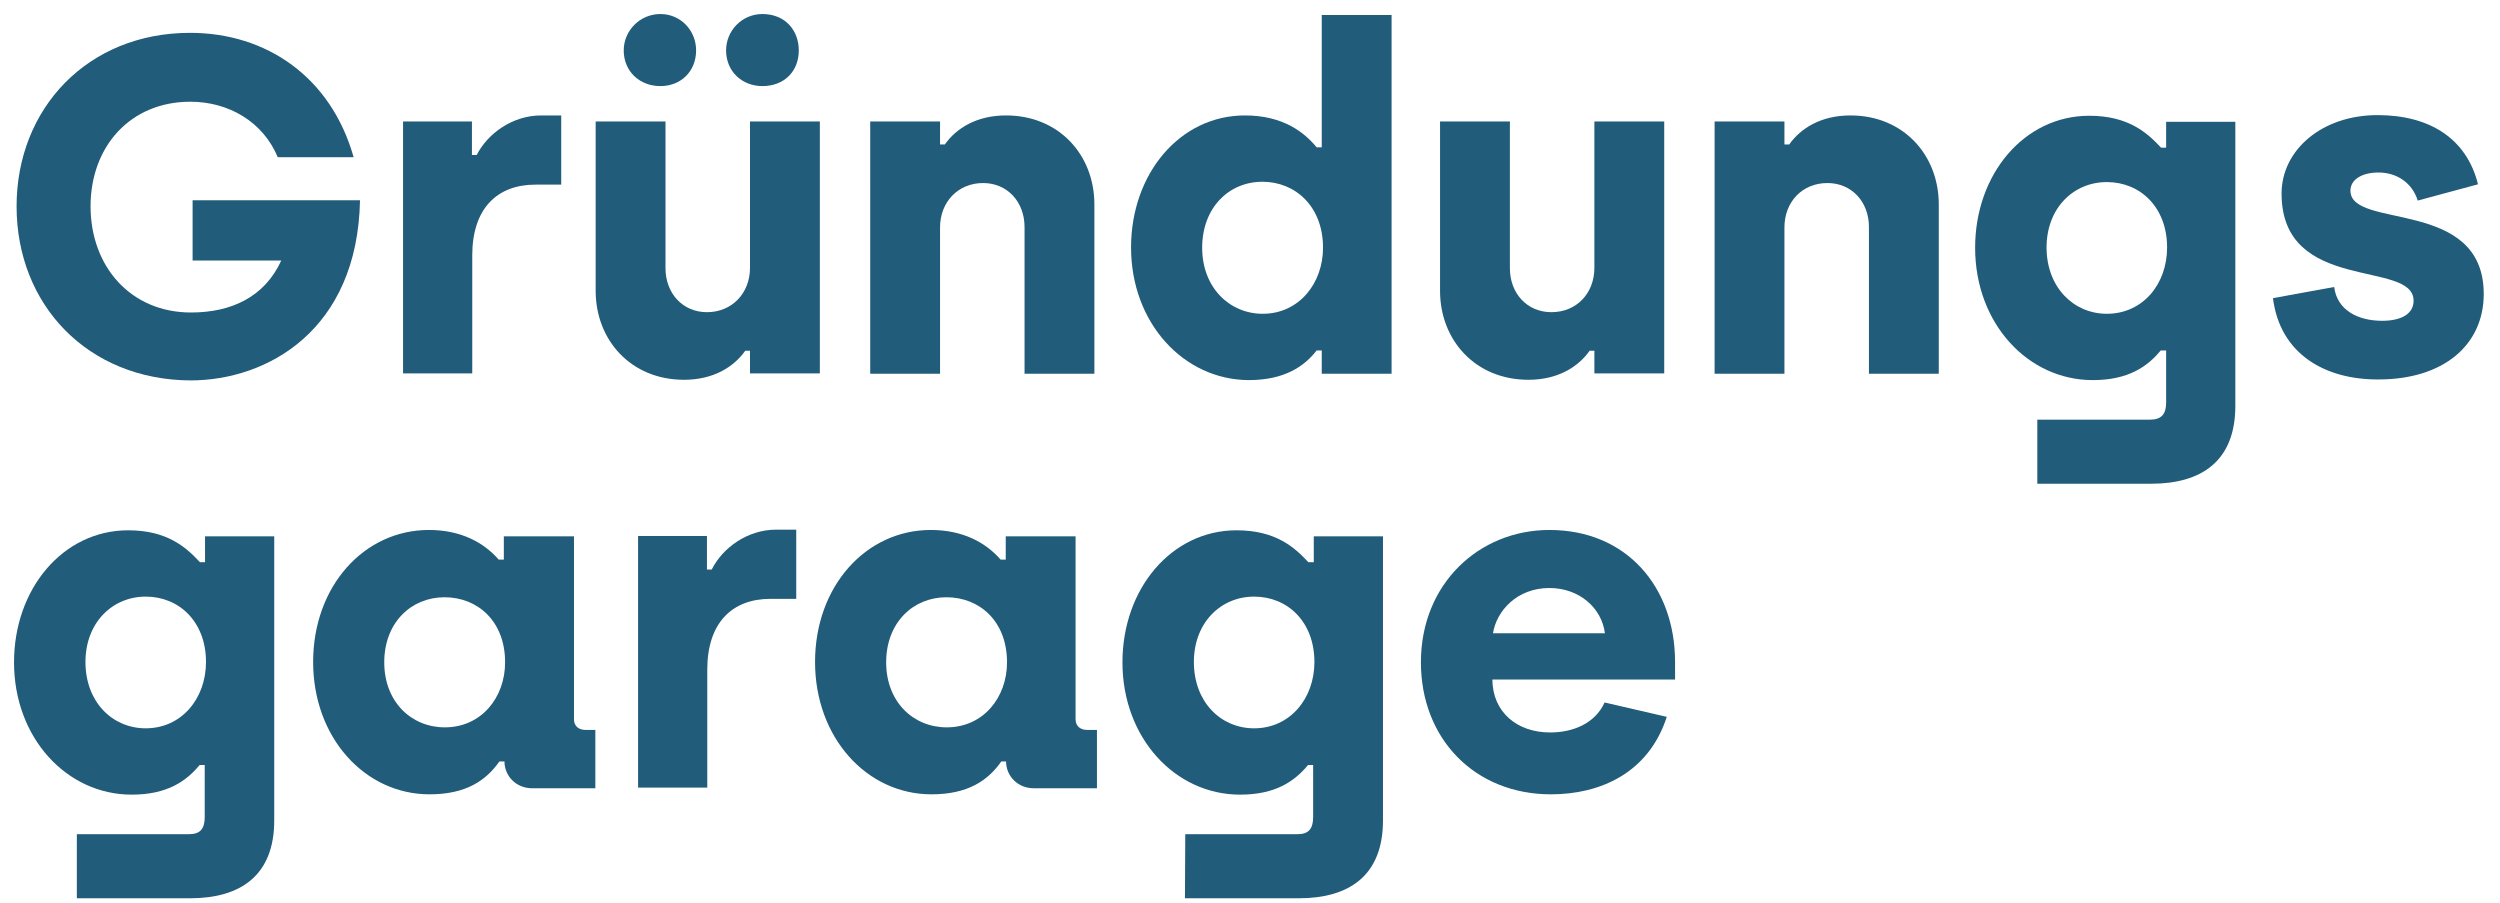
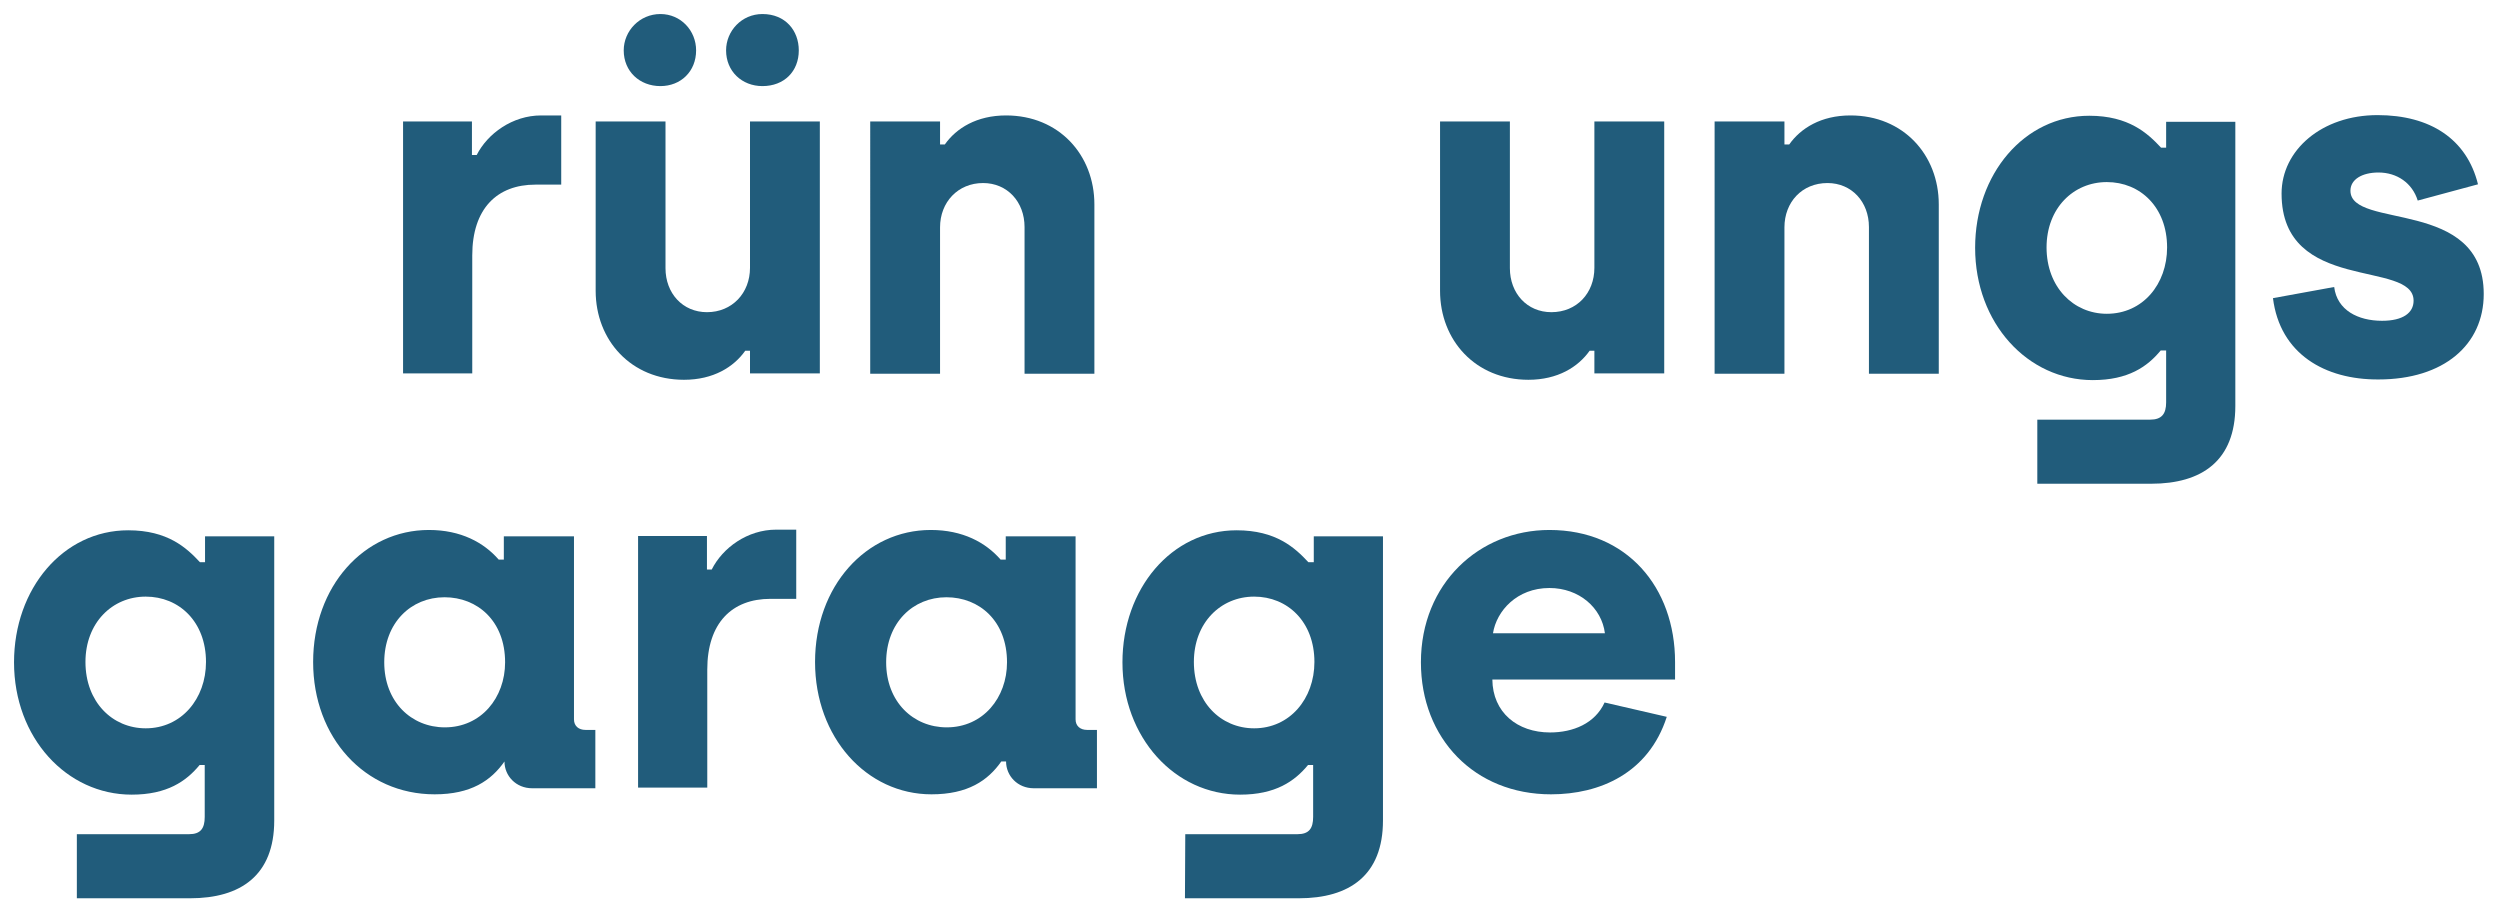
<svg xmlns="http://www.w3.org/2000/svg" version="1.1" id="Ebene_1" x="0px" y="0px" viewBox="0 0 784 283.3" style="enable-background:new 0 0 784 283.3;" xml:space="preserve">
  <style type="text/css">
	.st0{fill:#215C7B;}
</style>
  <g>
-     <path class="st0" d="M5.2,64.7c0-30.7,22.3-54.4,54.4-54.4c24,0,44.2,13.9,51.3,39H87.1c-4.6-11.1-15.4-17.4-27.4-17.4   c-18.9,0-31.3,14.1-31.3,32.8C28.4,83.6,41,98,59.9,98c12.7,0,23.1-4.9,28.3-16.3H60.4V62.8h52.5c-0.8,40.9-29.2,56.5-53.2,56.5   C27.5,119.1,5.2,95.6,5.2,64.7z" />
    <path class="st0" d="M126.4,38.1H148v10.5h1.5c3.4-6.7,11.2-12.4,20.2-12.4h6.3v21.7h-8.1c-12,0-19.8,7.5-19.8,22.2v37h-21.7V38.1z   " />
    <path class="st0" d="M186.8,91.2V38.1h21.9v46c0,7.9,5.4,13.8,13,13.8c7.9,0,13.5-6,13.5-13.9V38.1h21.9v79h-21.9V110h-1.5   c-3.6,5.1-10,9.1-19.2,9.1C197.9,119.1,186.8,106.7,186.8,91.2z M195.6,15.8c0-6.1,5-11.4,11.5-11.4c6.4,0,11.2,5.2,11.2,11.4   c0,6.6-4.8,11.2-11.2,11.2C200.6,27,195.6,22.4,195.6,15.8z M227.7,15.8c0-6.1,4.9-11.4,11.4-11.4c7.2,0,11.4,5.2,11.4,11.4   c0,6.6-4.6,11.2-11.4,11.2C232.7,27,227.7,22.4,227.7,15.8z" />
    <path class="st0" d="M272.9,38.1h21.9v7.2h1.5c3.6-5.1,10-9.1,19.2-9.1c16.6,0,27.7,12.4,27.7,27.9v53.1h-21.9v-46   c0-7.9-5.4-13.8-13-13.8c-7.9,0-13.5,6-13.5,13.9v45.9h-21.9L272.9,38.1L272.9,38.1z" />
-     <path class="st0" d="M354.7,77.6c0-23.1,15.3-41.4,35.7-41.4c12.1,0,18.7,5.4,22.5,10h1.6V4.7h21.9v112.5h-21.9v-7.3h-1.6   c-3.8,4.9-10,9.3-21.3,9.3C371.2,119.1,354.7,101.3,354.7,77.6z M414.9,77.7c0-13-8.7-20.7-19-20.7c-10.6,0-18.9,8.2-18.9,20.7   c0,12.4,8.5,20.7,19,20.7C407.4,98.4,414.9,88.8,414.9,77.7z" />
    <path class="st0" d="M451.6,91.2V38.1h21.9v46c0,7.9,5.4,13.8,13,13.8c8,0,13.5-6,13.5-13.9V38.1h21.9v79H500V110h-1.5   c-3.6,5.1-10,9.1-19.2,9.1C462.7,119.1,451.6,106.7,451.6,91.2z" />
    <path class="st0" d="M537.7,38.1h21.9v7.2h1.5c3.6-5.1,10-9.1,19.2-9.1c16.6,0,27.7,12.4,27.7,27.9v53.1h-21.9v-46   c0-7.9-5.4-13.8-13-13.8c-8,0-13.5,6-13.5,13.9v45.9h-21.9V38.1z" />
    <path class="st0" d="M639.1,131.6h35.2c3.6,0,5-1.8,5-5.4v-16.3h-1.7c-4.2,5.1-10.2,9.3-21.3,9.3c-20.4,0-36.9-17.8-36.9-41.5   c0-23.1,15.4-41.4,35.8-41.4c12.4,0,18.3,5.5,22.5,10h1.6v-8.1H701v89.1c0,17.2-10.5,24.4-26.4,24.4h-35.7v-20.1H639.1z    M679.6,77.6c0-12.6-8.4-20.5-18.9-20.5s-18.9,8.2-18.9,20.5c0,12.4,8.4,20.8,18.9,20.8C672,98.4,679.6,89.1,679.6,77.6z" />
    <path class="st0" d="M712.8,93.5L732,90c0.9,7.3,7.5,10.6,15,10.6c6.6,0,9.9-2.5,9.9-6.3c0-13-41.4-2.1-41.4-33.6   c0-13.6,12.6-24.6,30.1-24.6c16.5,0,28,7.5,31.5,21.7l-18.9,5.1c-1.7-5.5-6.5-8.8-12.3-8.8c-5.2,0-8.8,2.2-8.8,5.7   c0,12.3,41.8,2.1,41.8,32.4c0,15.9-12.5,26.8-33,26.8C729.1,119.1,715,111,712.8,93.5z" />
    <path class="st0" d="M24.1,261.6h35.2c3.6,0,4.9-1.8,4.9-5.4v-16.3h-1.6c-4.2,5.1-10.2,9.3-21.3,9.3c-20.4,0-36.9-17.8-36.9-41.5   c0-23.1,15.4-41.4,35.8-41.4c12.4,0,18.3,5.5,22.5,10h1.6v-8.1H86v89.1c0,17.2-10.5,24.4-26.4,24.4H24.1V261.6z M64.6,207.6   c0-12.6-8.4-20.5-18.9-20.5s-18.9,8.2-18.9,20.5c0,12.5,8.4,20.8,18.9,20.8C56.9,228.4,64.6,219.1,64.6,207.6z" />
-     <path class="st0" d="M98.2,207.6c0-23.8,16-41.4,36.3-41.4c10,0,17.2,3.9,21.9,9.3h1.6v-7.3h22v57.4c0,2.1,1.5,3.3,3.6,3.3h3.1   v18.3h-19.8c-5.1,0-8.7-3.9-8.7-8.4h-1.6c-4.2,6-10.5,10.3-21.9,10.3C114.4,249.1,98.2,231.3,98.2,207.6z M158.4,207.7   c0-13-8.7-20.4-19-20.4c-10.5,0-18.9,8-18.9,20.4s8.5,20.4,19,20.4C150.9,228.1,158.4,218.8,158.4,207.7z" />
+     <path class="st0" d="M98.2,207.6c0-23.8,16-41.4,36.3-41.4c10,0,17.2,3.9,21.9,9.3h1.6v-7.3h22v57.4c0,2.1,1.5,3.3,3.6,3.3h3.1   v18.3h-19.8c-5.1,0-8.7-3.9-8.7-8.4c-4.2,6-10.5,10.3-21.9,10.3C114.4,249.1,98.2,231.3,98.2,207.6z M158.4,207.7   c0-13-8.7-20.4-19-20.4c-10.5,0-18.9,8-18.9,20.4s8.5,20.4,19,20.4C150.9,228.1,158.4,218.8,158.4,207.7z" />
    <path class="st0" d="M200.1,168.1h21.6v10.5h1.5c3.4-6.8,11.2-12.5,20.2-12.5h6.3v21.7h-8.1c-12,0-19.8,7.5-19.8,22.2v37h-21.7   V168.1z" />
    <path class="st0" d="M255.6,207.6c0-23.8,16-41.4,36.3-41.4c10,0,17.2,3.9,21.9,9.3h1.6v-7.3h21.9v57.4c0,2.1,1.5,3.3,3.6,3.3h3.1   v18.3h-19.8c-5.1,0-8.7-3.9-8.7-8.4H314c-4.2,6-10.5,10.3-21.9,10.3C271.8,249.1,255.6,231.3,255.6,207.6z M315.8,207.7   c0-13-8.7-20.4-19-20.4c-10.5,0-18.9,8-18.9,20.4s8.5,20.4,19,20.4C308.3,228.1,315.8,218.8,315.8,207.7z" />
    <path class="st0" d="M371.7,261.6h35.2c3.6,0,4.9-1.8,4.9-5.4v-16.3h-1.6c-4.2,5.1-10.2,9.3-21.3,9.3c-20.4,0-36.9-17.8-36.9-41.5   c0-23.1,15.4-41.4,35.8-41.4c12.4,0,18.3,5.5,22.5,10h1.7v-8.1h21.7v89.1c0,17.2-10.5,24.4-26.4,24.4h-35.7L371.7,261.6   L371.7,261.6z M412.2,207.6c0-12.6-8.4-20.5-18.9-20.5s-18.9,8.2-18.9,20.5c0,12.5,8.4,20.8,18.9,20.8   C404.5,228.4,412.2,219.1,412.2,207.6z" />
    <path class="st0" d="M445.6,207.7c0-24.7,18.3-41.5,40.3-41.5c24.3,0,39.4,18,39.4,41.4v5.5H468c0.1,10.3,7.8,16.6,18.1,16.6   c7.2,0,14.1-2.8,17.1-9.4l19.5,4.5c-5.7,17.7-21,24.3-36.3,24.3C462.4,249.1,445.6,231.6,445.6,207.7z M503.3,198.6   c-1-8-8.1-14.2-17.4-14.2c-10.2,0-16.6,7.2-17.7,14.2H503.3z" />
  </g>
</svg>